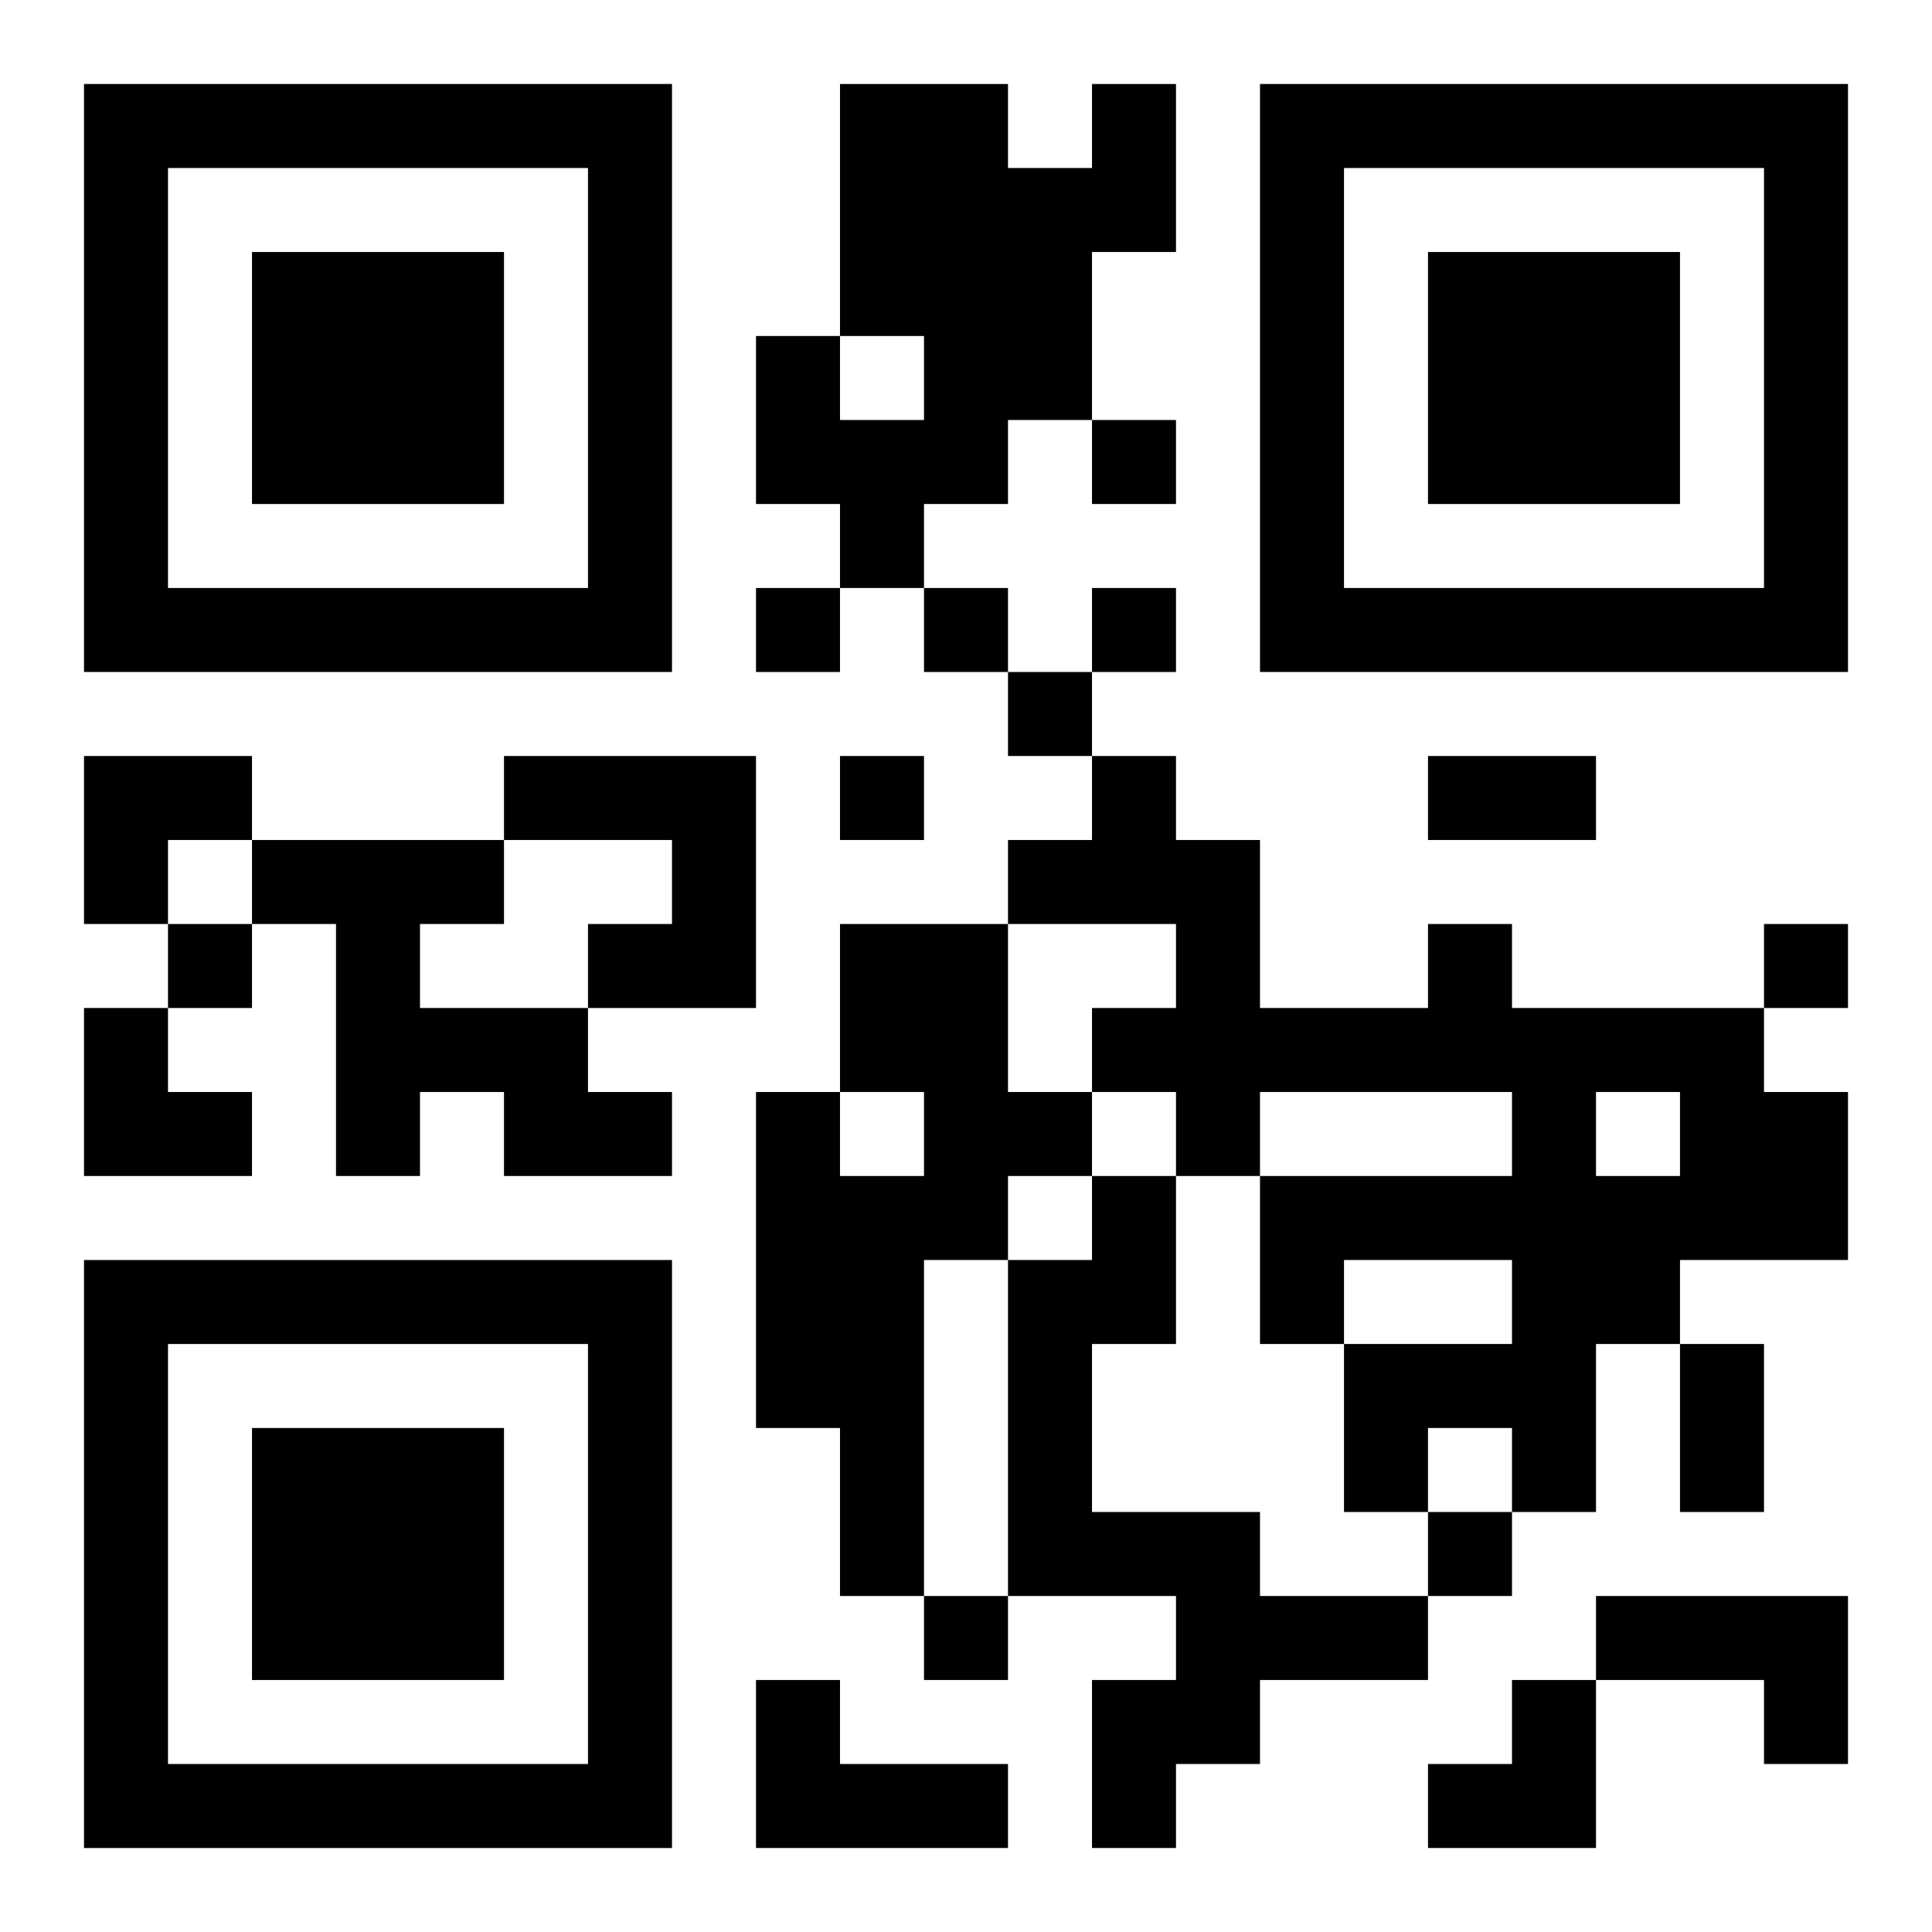
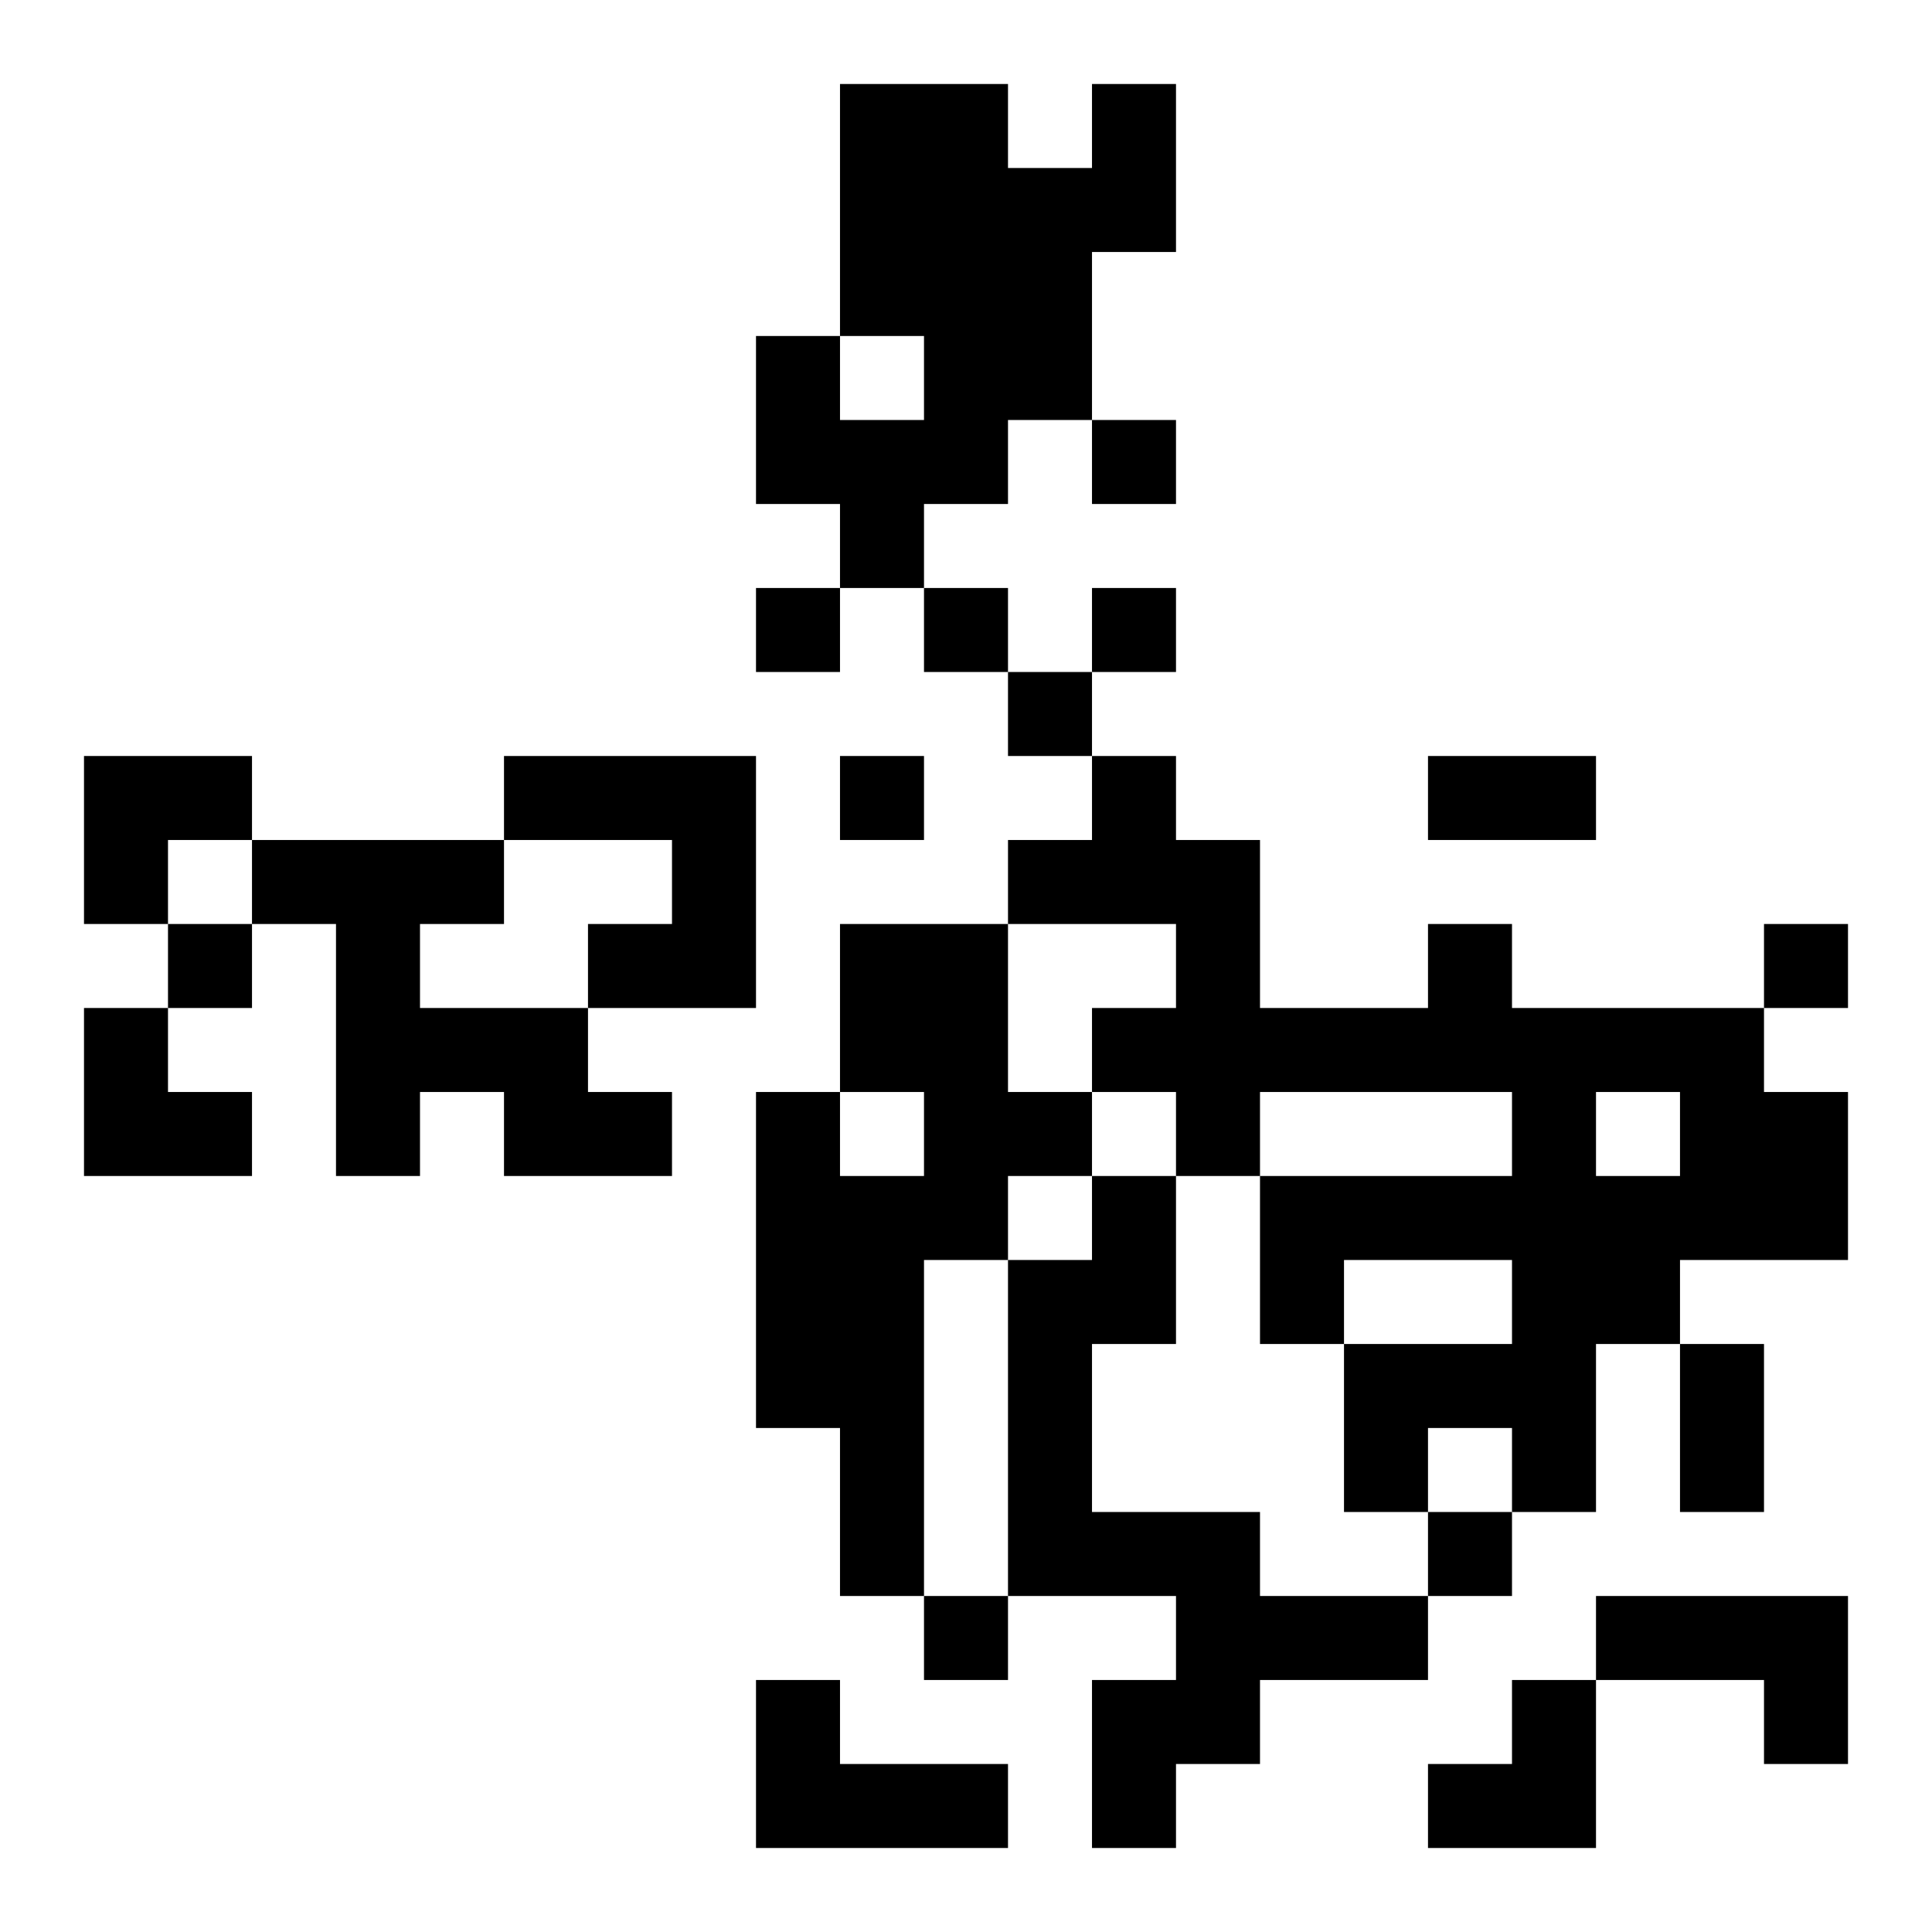
<svg xmlns="http://www.w3.org/2000/svg" xmlns:xlink="http://www.w3.org/1999/xlink" width="250" height="250" baseProfile="full" version="1.1" viewBox="-1 -1 23 23">
  <symbol id="a">
-     <path d="m0 7v7h7v-7h-7zm1 1h5v5h-5v-5zm1 1v3h3v-3h-3z" />
-   </symbol>
+     </symbol>
  <use y="-7" xlink:href="#a" />
  <use y="7" xlink:href="#a" />
  <use x="14" y="-7" xlink:href="#a" />
  <path d="m12 0h1v2h-1v2h-1v1h-1v1h-1v-1h-1v-2h1v1h1v-1h-1v-3h2v1h1v-1m-7 8h3v3h-2v-1h1v-1h-2v-1m-3 1h3v1h-1v1h2v1h1v1h-2v-1h-1v1h-1v-3h-1v-1m7 1h2v2h1v1h-1v1h-1v4h-1v-2h-1v-4h1v1h1v-1h-1v-2m7 0h1v1h3v1h1v2h-2v1h-1v2h-1v-1h-1v1h-1v-2h2v-1h-2v1h-1v-2h3v-1h-3v1h-1v-1h-1v-1h1v-1h-2v-1h1v-1h1v1h1v2h2v-1m2 2v1h1v-1h-1m-6 1h1v2h-1v2h2v1h2v1h-2v1h-1v1h-1v-2h1v-1h-2v-4h1v-1m6 5h3v2h-1v-1h-2v-1m-10 1h1v1h2v1h-3v-2m4-15v1h1v-1h-1m-4 2v1h1v-1h-1m2 0v1h1v-1h-1m2 0v1h1v-1h-1m-1 1v1h1v-1h-1m-2 1v1h1v-1h-1m-8 2v1h1v-1h-1m19 0v1h1v-1h-1m-4 7v1h1v-1h-1m-6 1v1h1v-1h-1m6-10h2v1h-2v-1m3 7h1v2h-1v-2m-19-7h2v1h-1v1h-1zm0 3h1v1h1v1h-2zm16 8m1 0h1v2h-2v-1h1z" />
</svg>